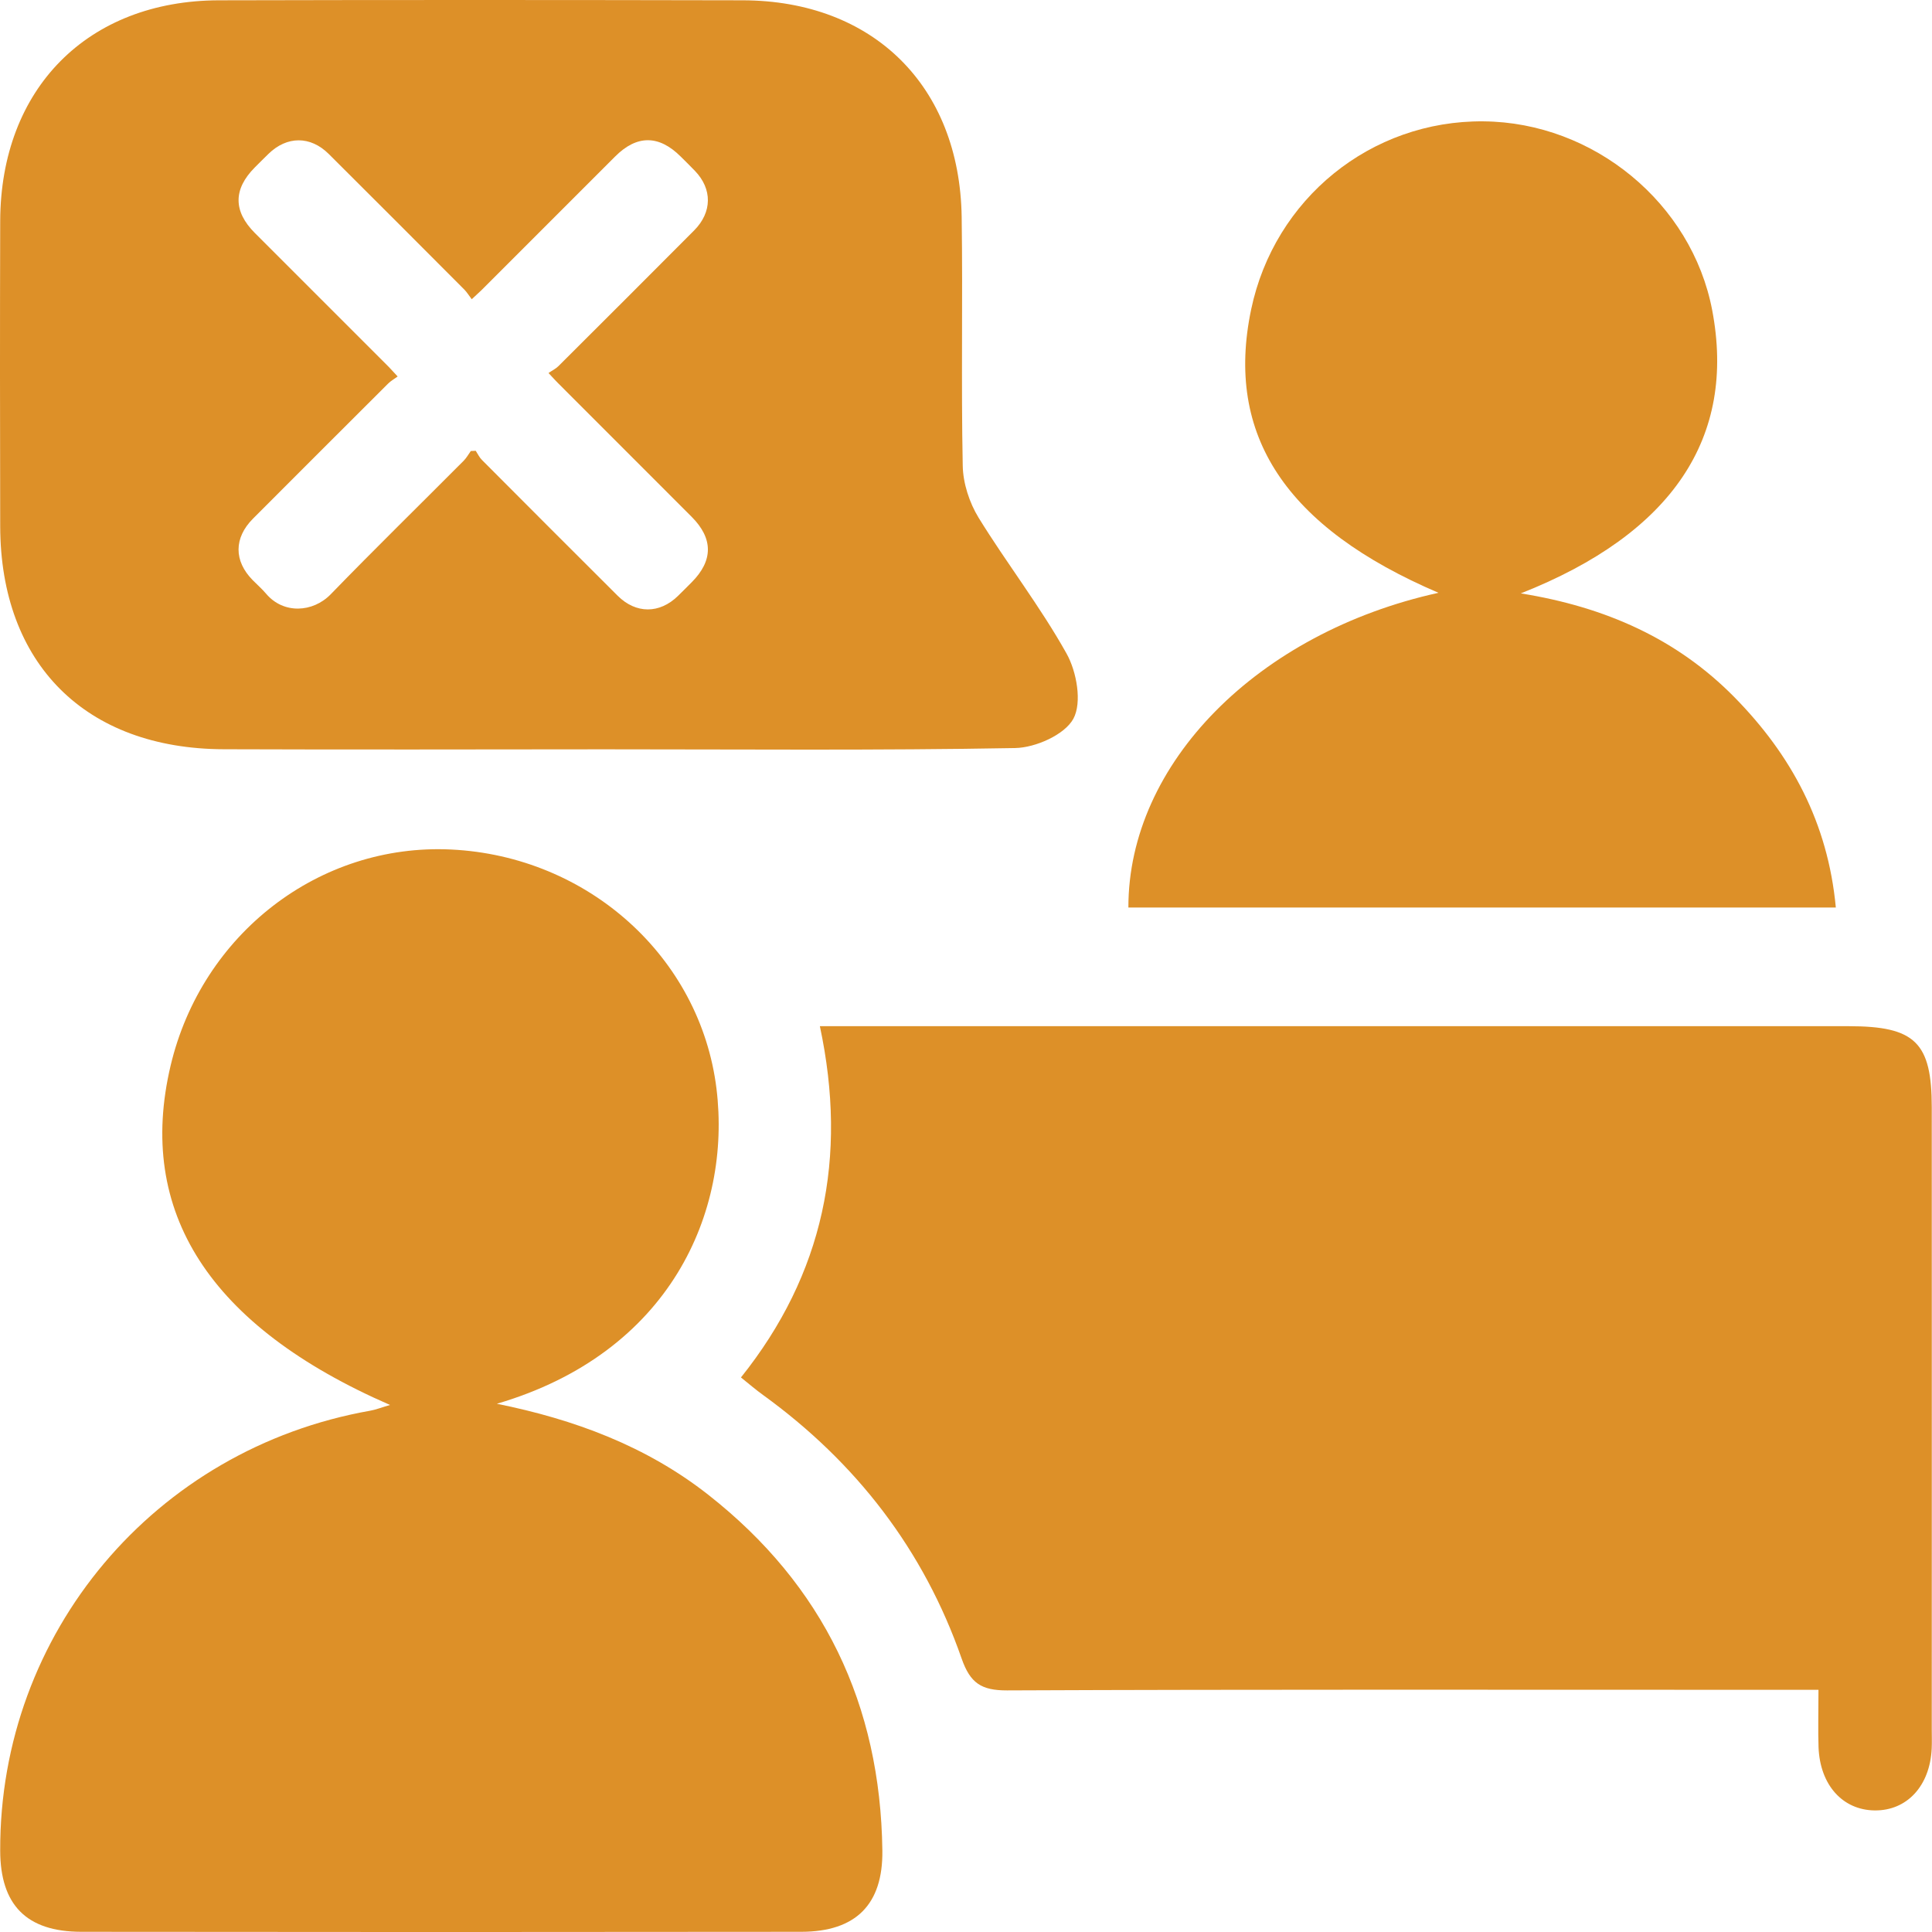
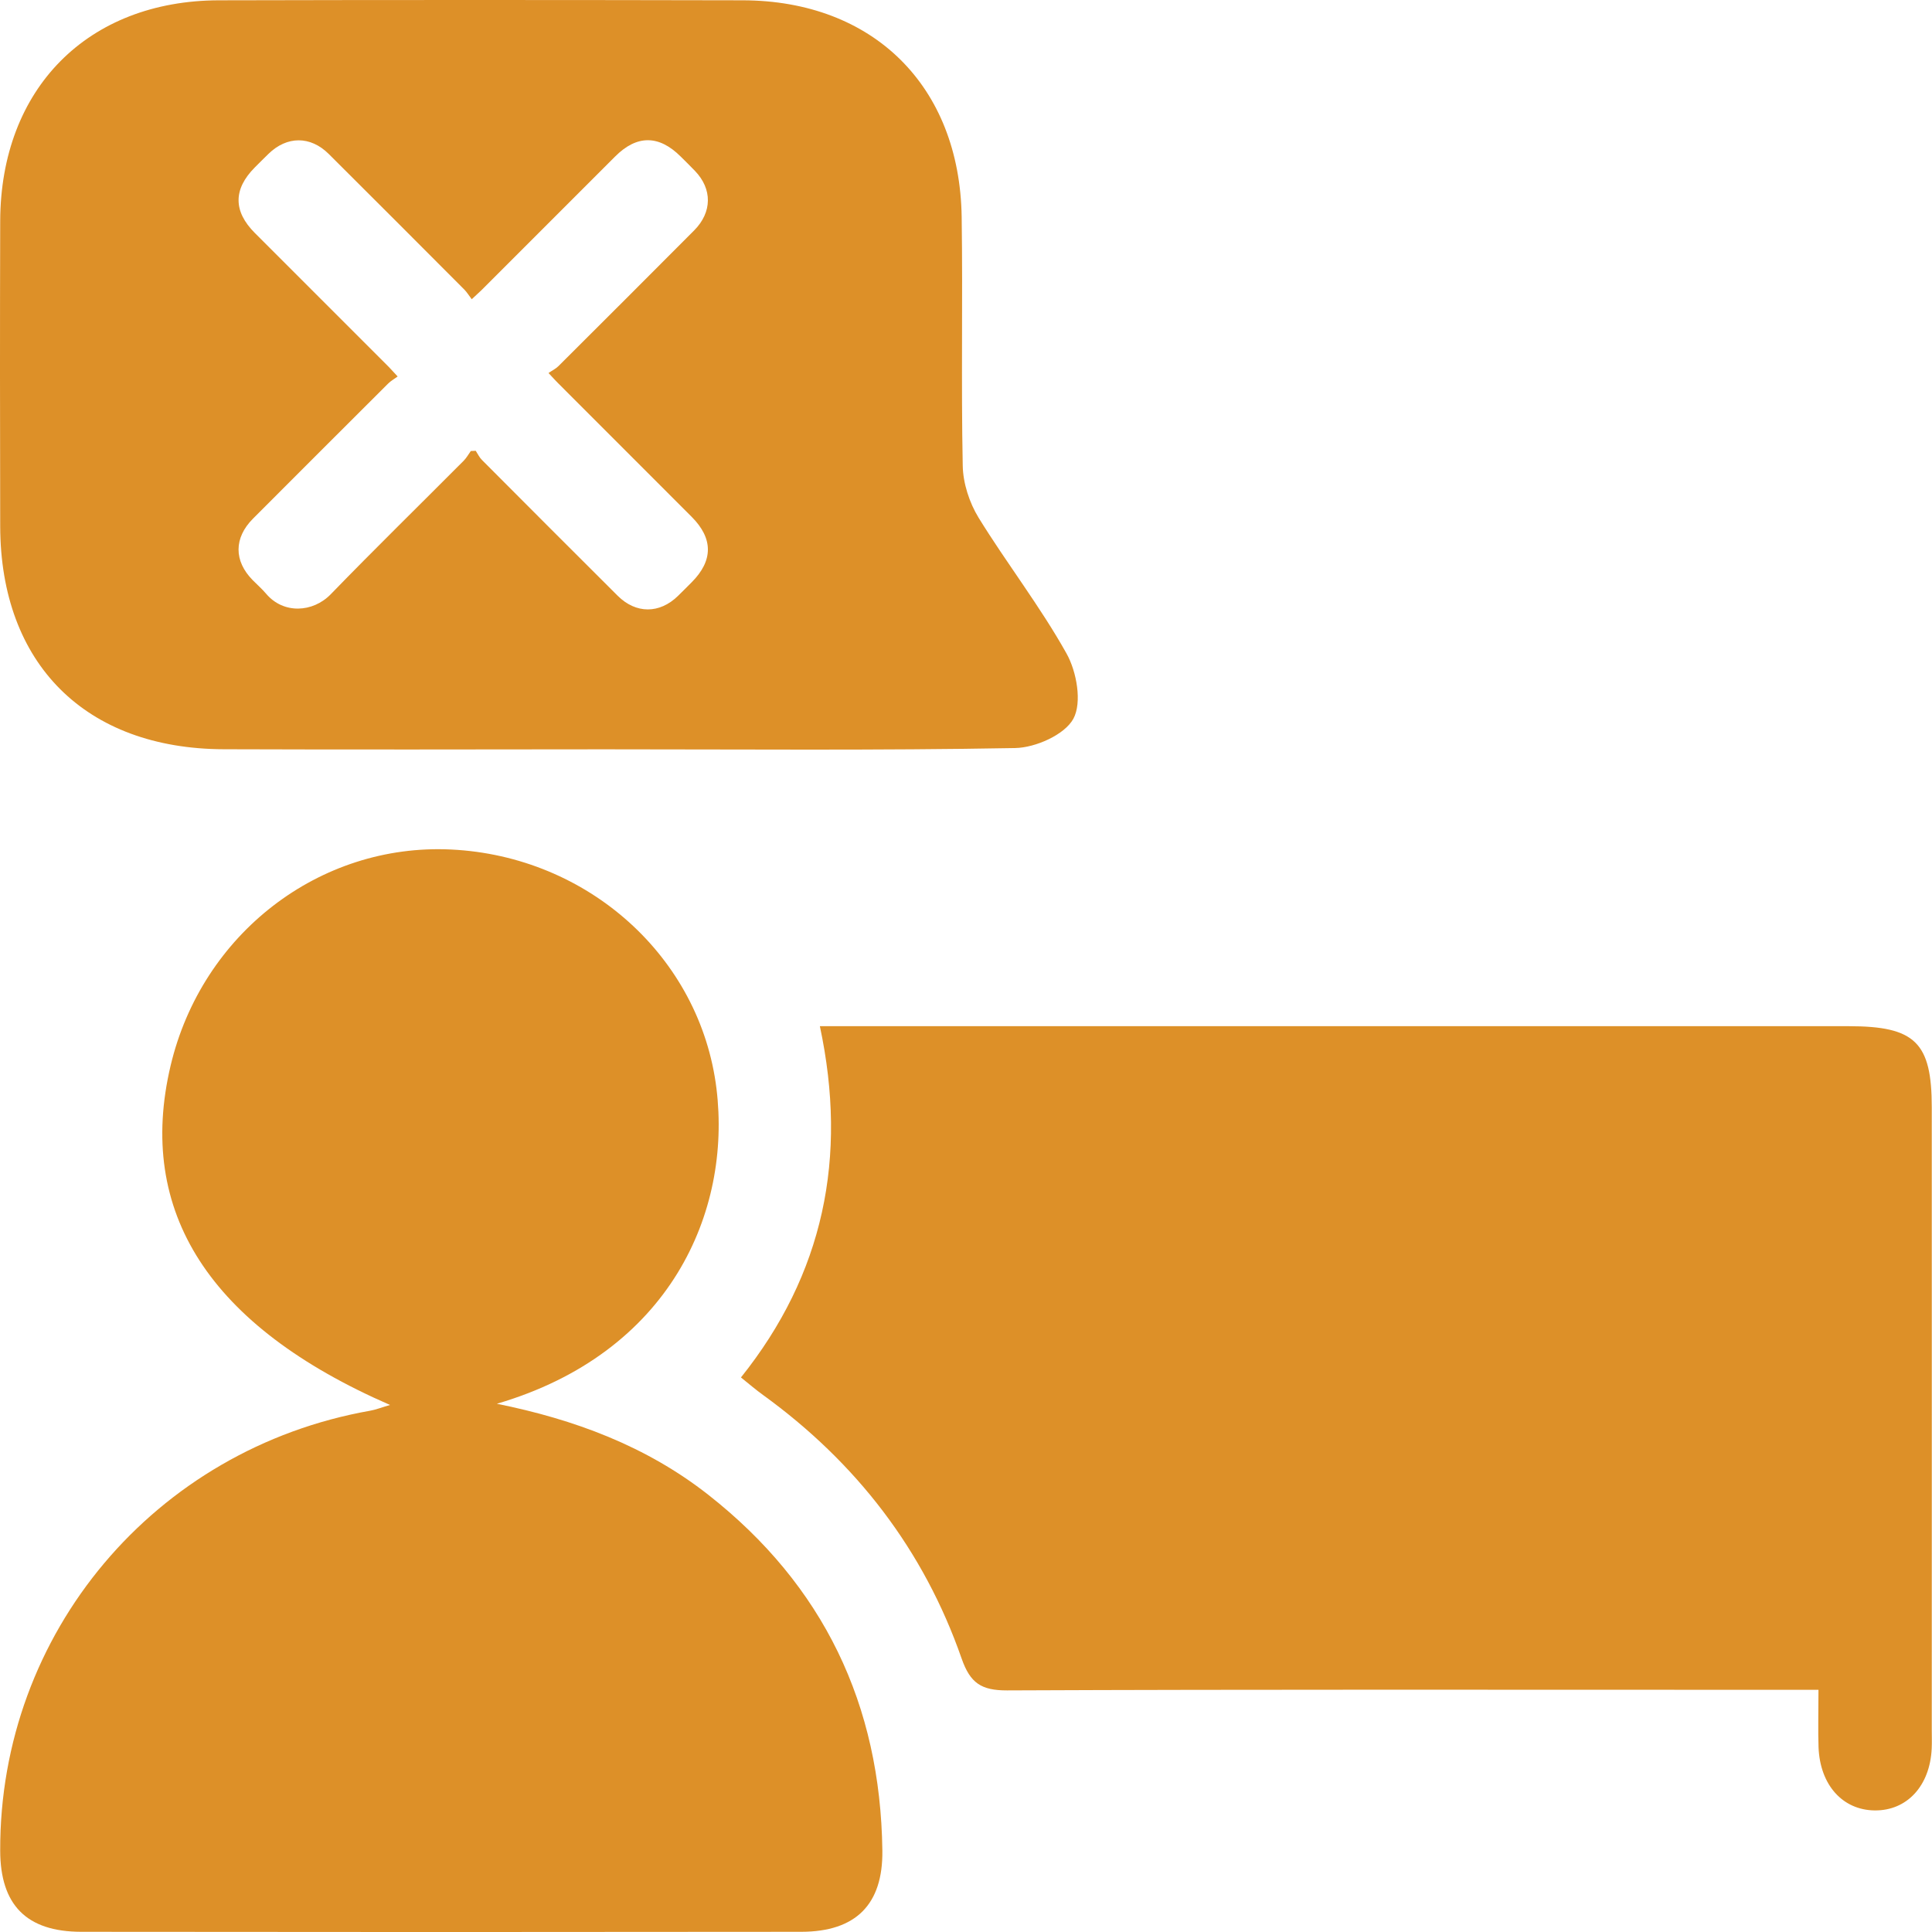
<svg xmlns="http://www.w3.org/2000/svg" width="58" height="58" viewBox="0 0 58 58" fill="none">
  <path d="M54.592 50.729C53.808 50.729 53.171 50.729 52.537 50.729C45.102 50.729 37.668 50.715 30.233 50.747C29.46 50.749 29.127 50.529 28.869 49.791C27.73 46.527 25.705 43.905 22.905 41.877C22.695 41.726 22.495 41.554 22.244 41.352C24.724 38.251 25.456 34.752 24.613 30.807C25.132 30.807 25.54 30.807 25.947 30.807C35.797 30.807 45.647 30.807 55.498 30.807C57.495 30.807 57.993 31.294 57.993 33.246C57.996 39.472 57.993 45.701 57.993 51.927C57.993 52.115 58 52.305 57.991 52.493C57.939 53.614 57.248 54.362 56.277 54.35C55.316 54.339 54.637 53.585 54.594 52.455C54.576 51.934 54.592 51.41 54.592 50.729Z" fill="#DD9028" />
  <path d="M32.018 19.619C31.23 18.208 30.227 16.919 29.377 15.54C29.101 15.089 28.911 14.505 28.902 13.979C28.852 11.49 28.906 9.001 28.87 6.512C28.811 2.58 26.213 0.018 22.297 0.009C17.056 -0.002 11.815 -0.004 6.574 0.009C2.629 0.018 0.017 2.662 0.006 6.639C-0.003 9.692 -0.001 12.747 0.006 15.8C0.015 19.929 2.565 22.48 6.719 22.493C10.529 22.507 14.336 22.498 18.146 22.495C22.256 22.495 26.367 22.532 30.476 22.457C31.09 22.445 31.964 22.056 32.224 21.576C32.487 21.089 32.324 20.165 32.018 19.619ZM16.746 11.495C18.084 12.835 19.423 14.174 20.762 15.513C21.414 16.165 21.414 16.829 20.764 17.481C20.628 17.617 20.492 17.755 20.354 17.889C19.801 18.43 19.092 18.432 18.542 17.884C17.181 16.53 15.824 15.168 14.467 13.807C14.39 13.73 14.343 13.626 14.282 13.533C14.232 13.535 14.184 13.538 14.134 13.54C14.064 13.637 14.005 13.746 13.922 13.83C12.592 15.166 11.244 16.484 9.933 17.836C9.389 18.398 8.508 18.434 7.994 17.83C7.87 17.682 7.723 17.556 7.587 17.417C7.018 16.84 7.018 16.149 7.596 15.569C8.946 14.215 10.3 12.865 11.652 11.515C11.731 11.436 11.829 11.382 11.938 11.302C11.813 11.169 11.743 11.089 11.668 11.012C10.329 9.674 8.989 8.335 7.65 6.994C7 6.342 7 5.681 7.648 5.028C7.784 4.893 7.92 4.754 8.058 4.621C8.615 4.077 9.319 4.075 9.87 4.623C11.231 5.977 12.588 7.339 13.944 8.698C14.021 8.777 14.078 8.874 14.162 8.983C14.293 8.861 14.372 8.79 14.449 8.716C15.788 7.377 17.126 6.036 18.467 4.698C19.119 4.045 19.781 4.048 20.435 4.7C20.578 4.843 20.723 4.983 20.863 5.13C21.387 5.674 21.382 6.371 20.839 6.917C19.482 8.281 18.123 9.637 16.762 10.994C16.685 11.071 16.578 11.121 16.467 11.198C16.599 11.338 16.669 11.42 16.746 11.495Z" fill="#DD9028" />
-   <path d="M14.916 42.142C17.235 42.61 19.396 43.408 21.264 44.875C24.725 47.593 26.433 51.176 26.489 55.554C26.51 57.176 25.69 57.991 24.057 57.994C16.85 58.003 9.643 58.003 2.436 57.994C0.792 57.991 0.01 57.185 0.006 55.559C-0.017 49.027 4.64 43.494 11.115 42.35C11.281 42.321 11.439 42.257 11.709 42.178C6.275 39.811 4.085 36.373 5.122 31.99C6.06 28.033 9.589 25.313 13.541 25.503C17.652 25.701 21.02 28.731 21.509 32.679C21.964 36.38 20.121 40.617 14.916 42.142Z" fill="#DD9028" />
-   <path d="M55.113 27.245C47.956 27.245 40.914 27.245 33.875 27.245C33.87 22.919 37.755 18.994 43.184 17.796C38.6 15.835 36.77 13.067 37.56 9.292C38.258 5.962 41.159 3.611 44.536 3.643C47.845 3.672 50.789 6.103 51.401 9.31C52.128 13.126 50.214 16.016 45.655 17.814C48.196 18.222 50.341 19.176 52.069 20.931C53.775 22.666 54.875 24.698 55.113 27.245Z" fill="#DD9028" />
+   <path d="M14.916 42.142C17.235 42.61 19.396 43.408 21.264 44.875C24.725 47.593 26.433 51.176 26.489 55.554C26.51 57.176 25.69 57.991 24.057 57.994C16.85 58.003 9.643 58.003 2.436 57.994C0.792 57.991 0.01 57.185 0.006 55.559C-0.017 49.027 4.64 43.494 11.115 42.35C11.281 42.321 11.439 42.257 11.709 42.178C6.275 39.811 4.085 36.373 5.122 31.99C6.06 28.033 9.589 25.313 13.541 25.503C17.652 25.701 21.02 28.731 21.509 32.679C21.964 36.38 20.121 40.617 14.916 42.142" fill="#DD9028" />
</svg>